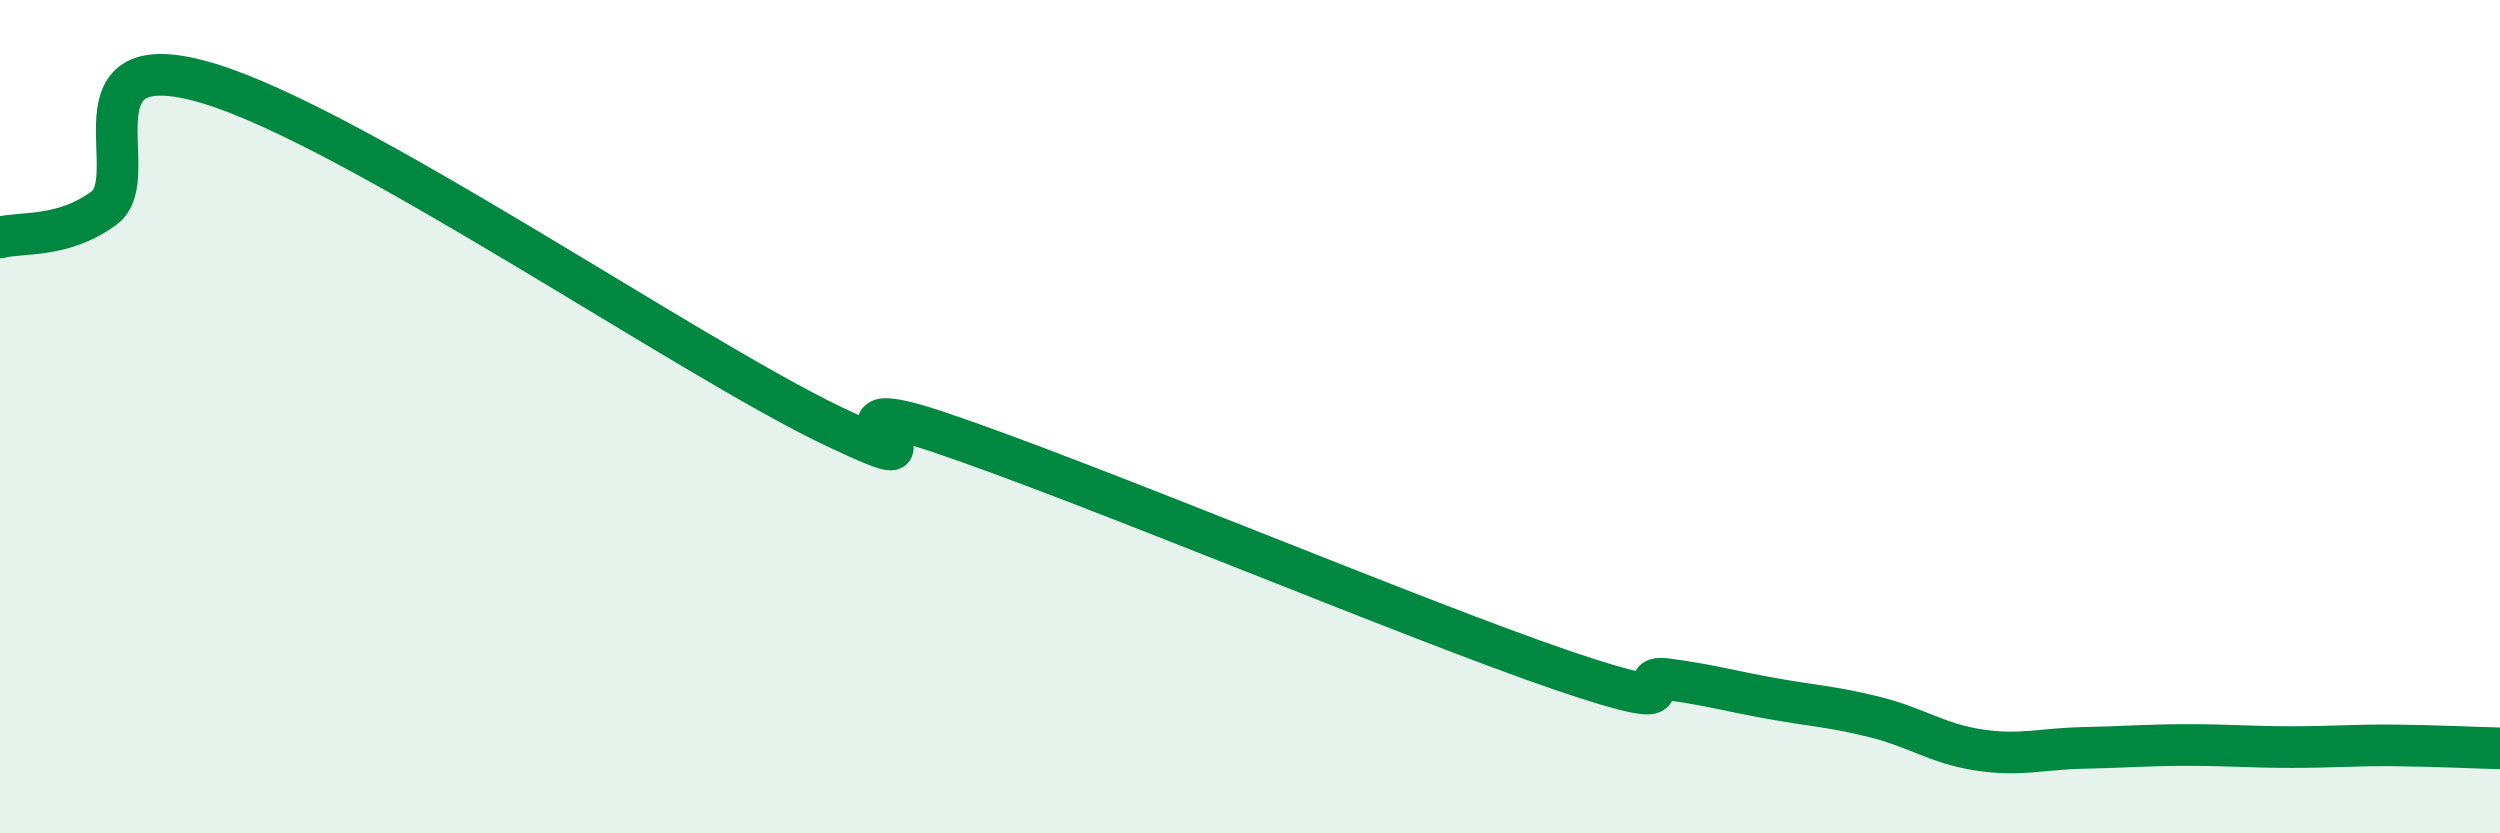
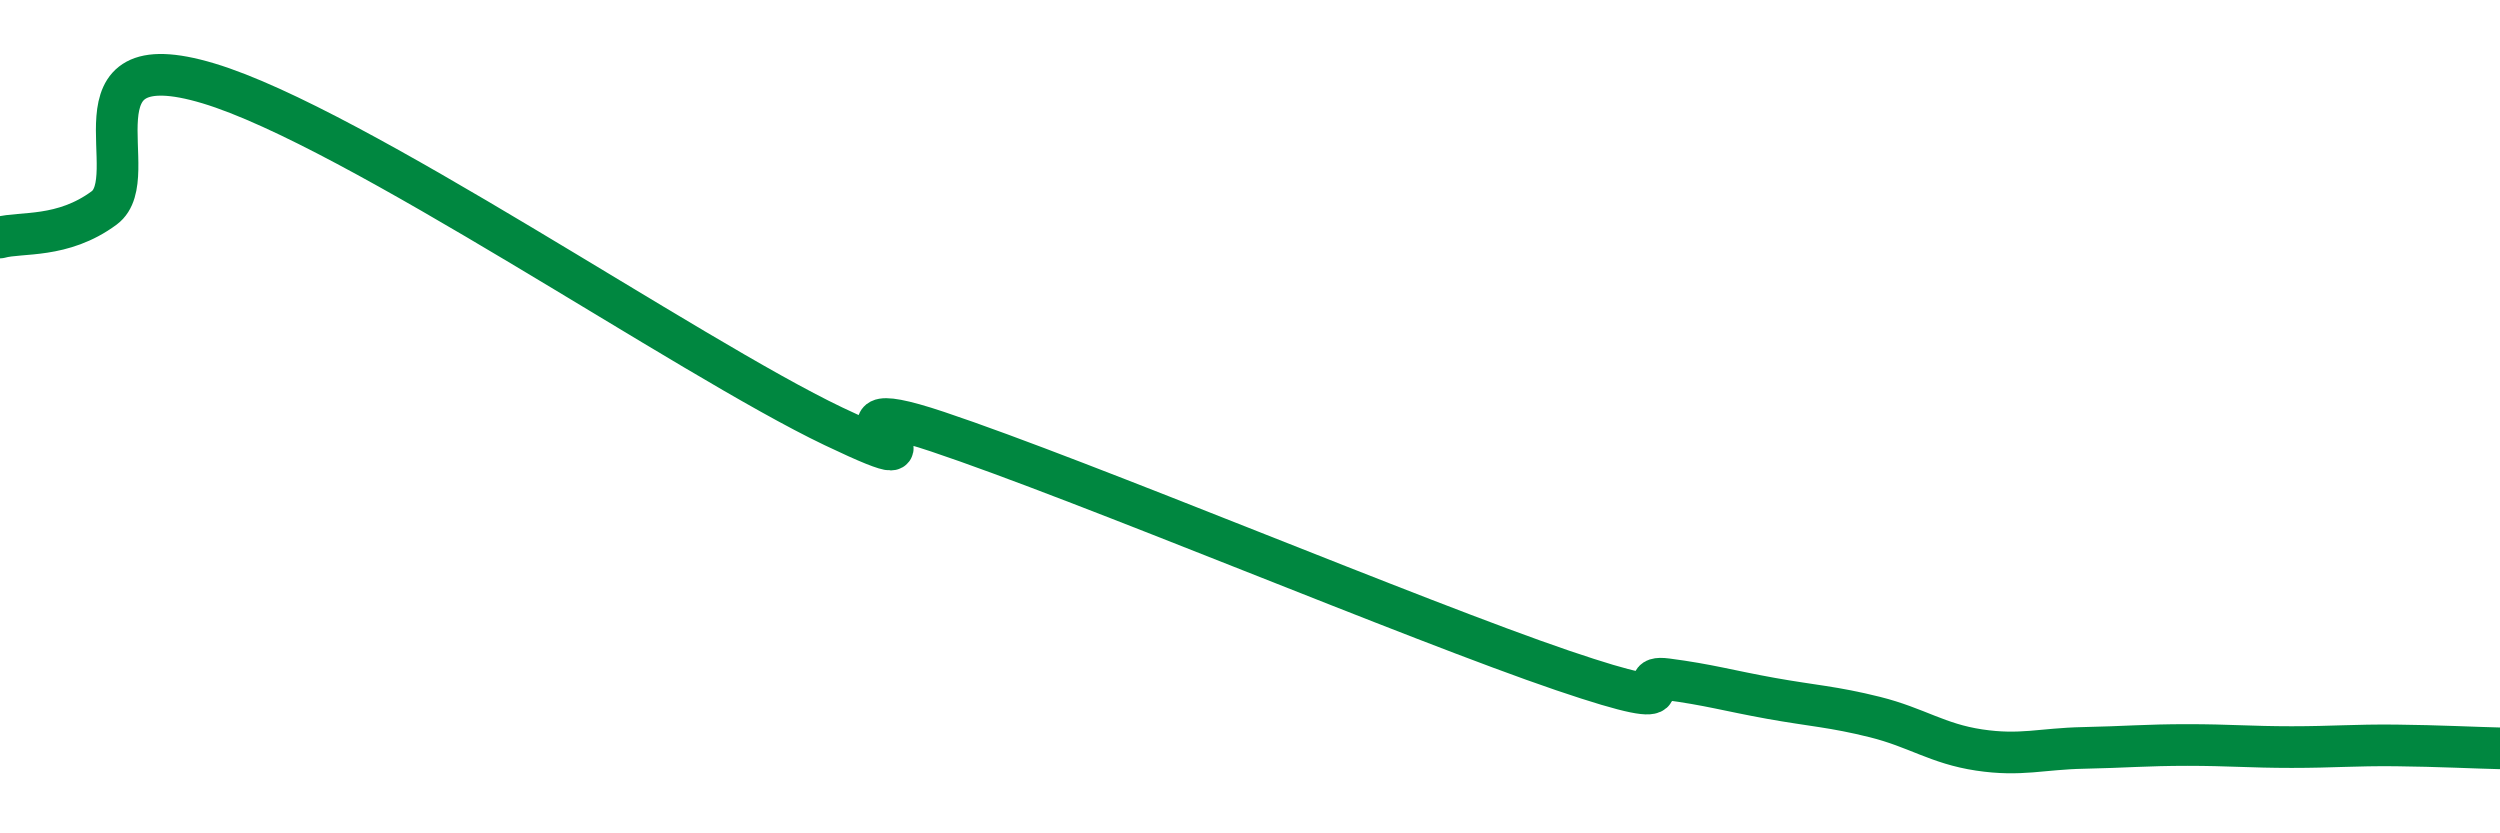
<svg xmlns="http://www.w3.org/2000/svg" width="60" height="20" viewBox="0 0 60 20">
-   <path d="M 0,5.7 C 0.5,5.56 1.5,5.73 2.5,4.99 C 3.5,4.25 1.5,0.95 5,2 C 8.5,3.05 16.5,8.56 20,10.23 C 23.5,11.9 19,9.19 22.5,10.36 C 26,11.53 34,14.9 37.5,16.09 C 41,17.28 39,16.17 40,16.3 C 41,16.43 41.5,16.58 42.5,16.76 C 43.5,16.94 44,16.96 45,17.21 C 46,17.46 46.5,17.85 47.5,18 C 48.5,18.15 49,17.97 50,17.95 C 51,17.93 51.5,17.88 52.5,17.88 C 53.5,17.88 54,17.93 55,17.93 C 56,17.93 56.5,17.88 57.5,17.89 C 58.5,17.9 59.5,17.95 60,17.96L60 20L0 20Z" fill="#008740" opacity="0.1" stroke-linecap="round" stroke-linejoin="round" />
  <path d="M 0,5.7 C 0.5,5.56 1.5,5.73 2.5,4.99 C 3.5,4.25 1.5,0.95 5,2 C 8.5,3.05 16.5,8.56 20,10.23 C 23.5,11.9 19,9.19 22.5,10.36 C 26,11.53 34,14.9 37.5,16.09 C 41,17.28 39,16.17 40,16.3 C 41,16.43 41.5,16.58 42.5,16.76 C 43.5,16.94 44,16.96 45,17.21 C 46,17.46 46.5,17.85 47.5,18 C 48.5,18.15 49,17.97 50,17.95 C 51,17.93 51.5,17.88 52.5,17.88 C 53.5,17.88 54,17.93 55,17.93 C 56,17.93 56.5,17.88 57.5,17.89 C 58.5,17.9 59.5,17.95 60,17.96" stroke="#008740" stroke-width="1" fill="none" stroke-linecap="round" stroke-linejoin="round" />
</svg>